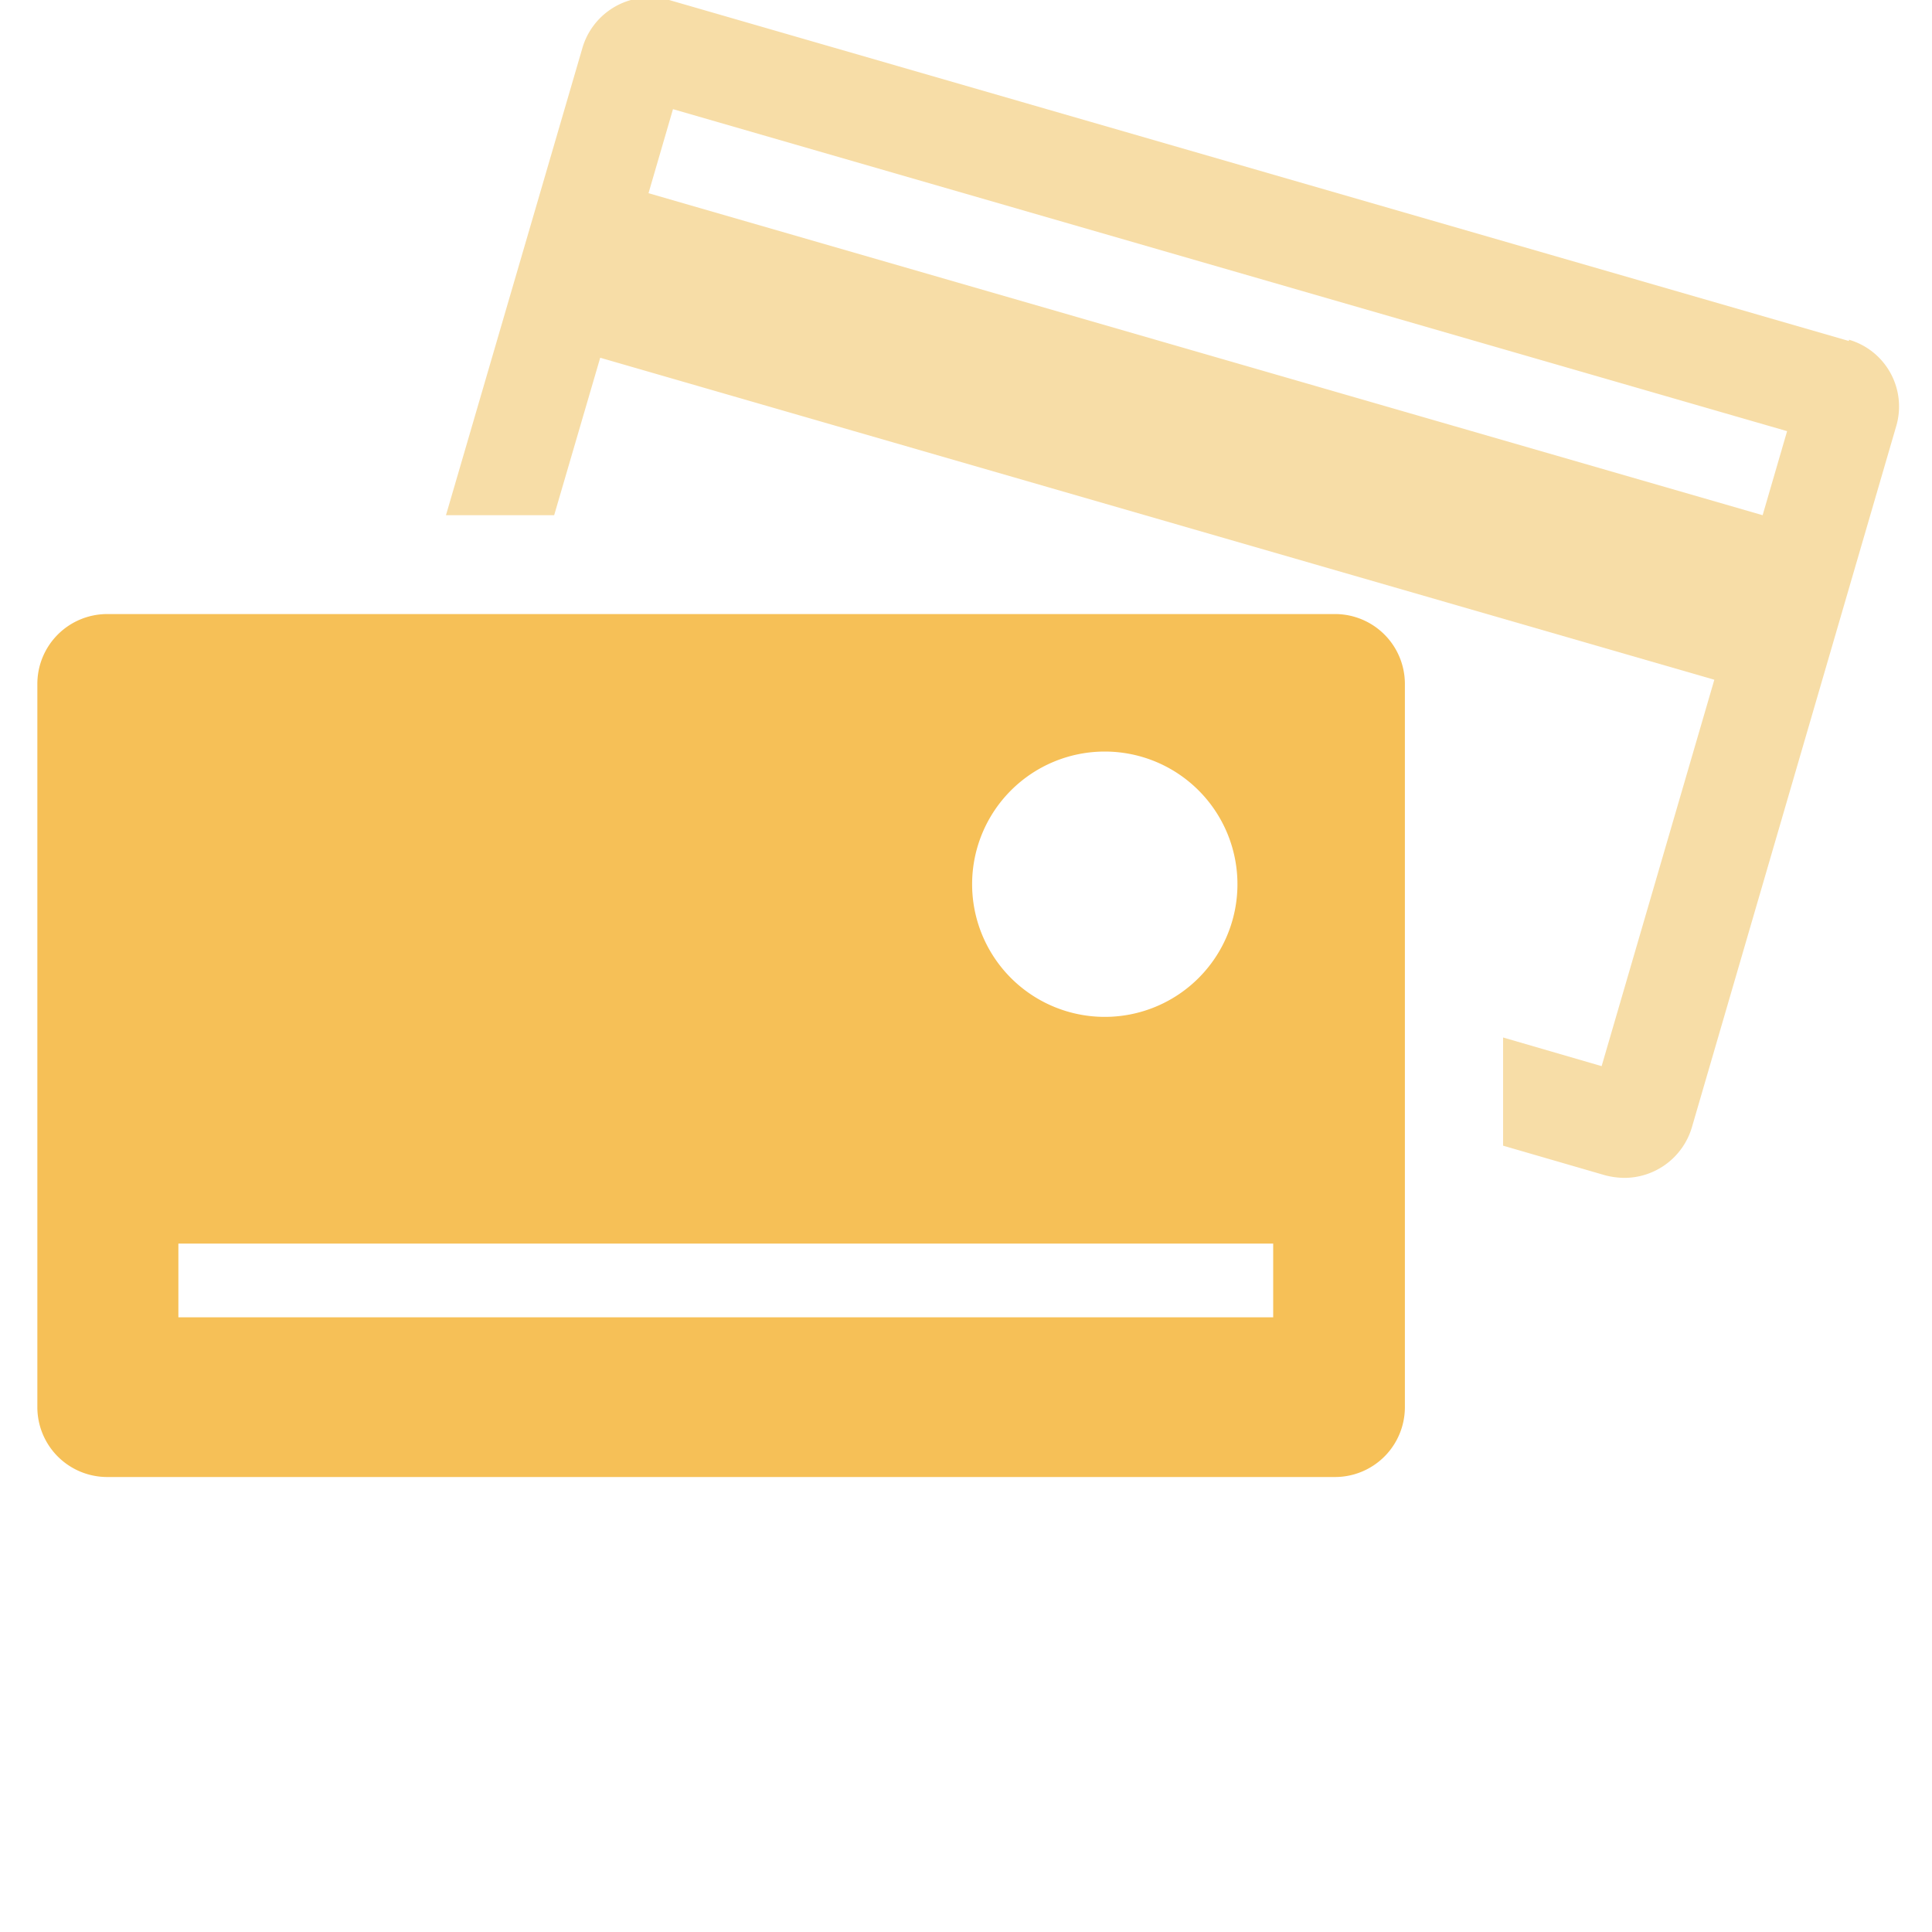
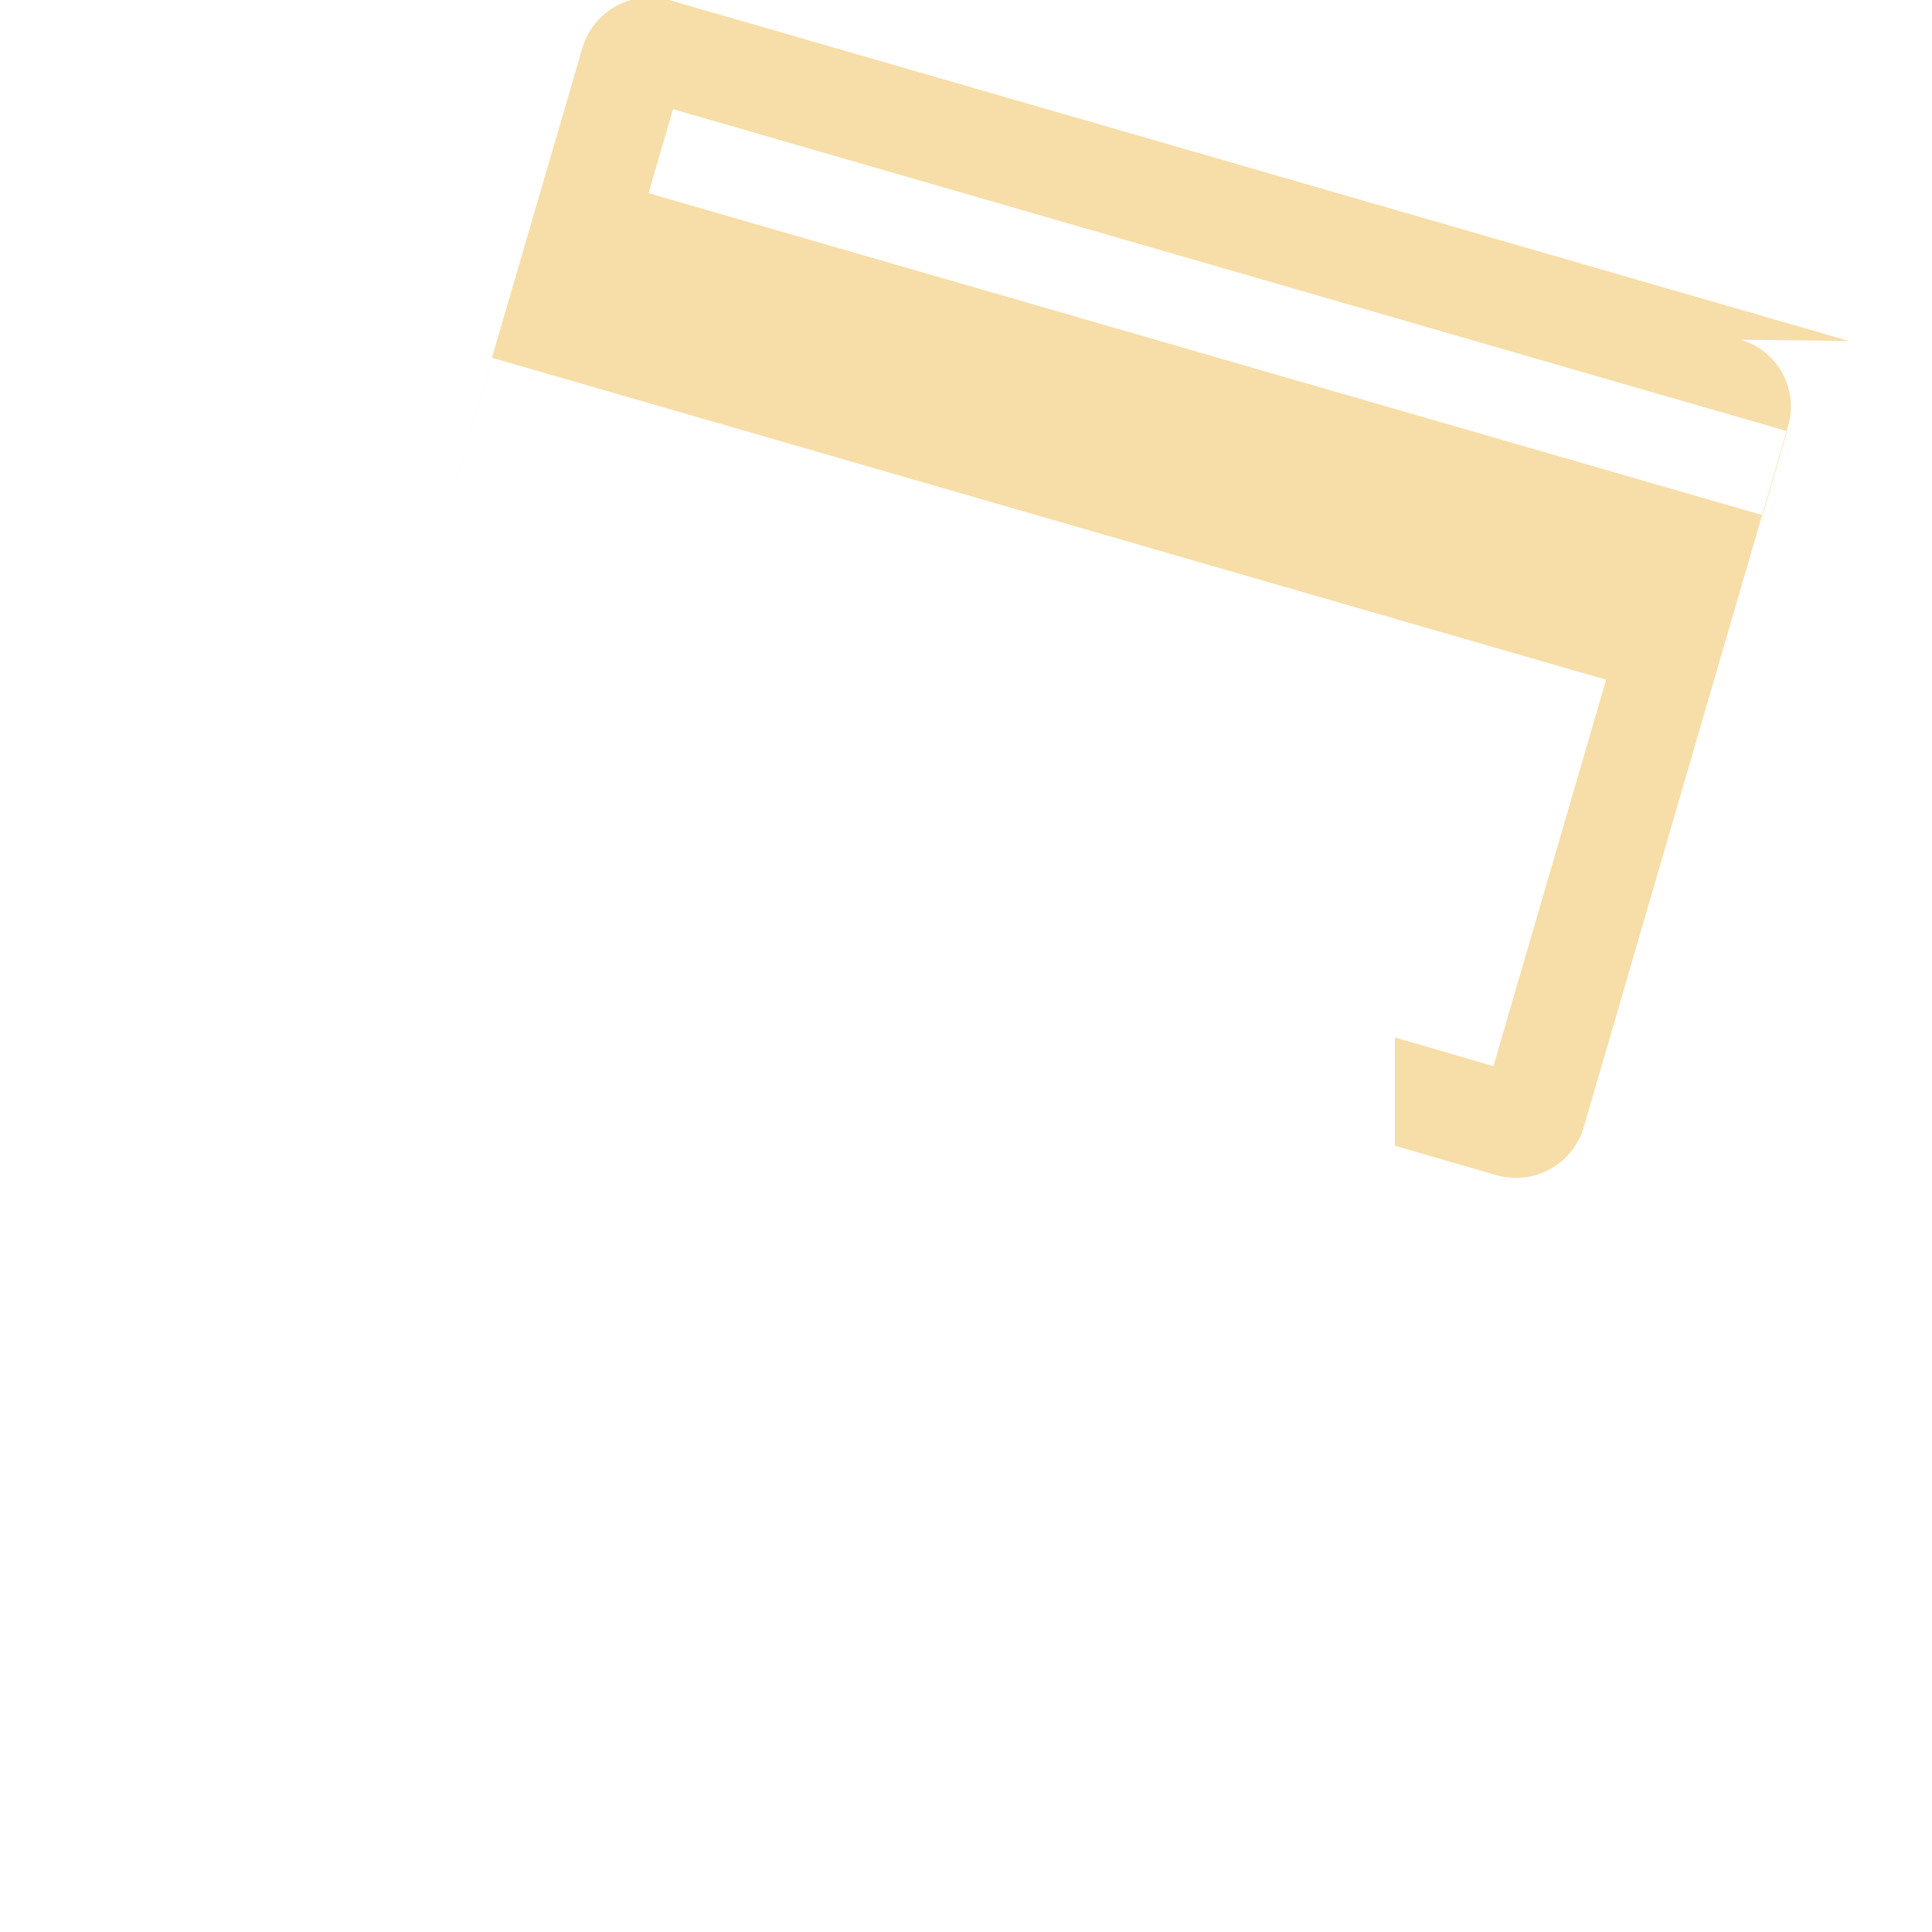
<svg xmlns="http://www.w3.org/2000/svg" viewBox="6 14 60 60">
-   <path d="m26.14 20 .76-2.61 34.6 10-.76 2.61zm37.28 4.59-36.64-10.59a2.06 2.06 0 0 0 -.6-.08 2.18 2.18 0 0 0 -2.09 1.56l-4.24 14.52h3.36l1.43-4.89 34.6 10-3.5 12-3.06-.89v3.36l3.17.92a2.47 2.47 0 0 0 .6.08 2.19 2.19 0 0 0 2.09-1.56l6.35-21.79a2.16 2.16 0 0 0 -1.47-2.68" fill="#f7dda7" />
-   <path d="m45.54 54.91h-34v-2.29h34zm-5.23-17.57a4.12 4.12 0 1 1 -4.12 4.11 4.12 4.12 0 0 1 4.12-4.11m7.15-4.27h-38.13a2.17 2.17 0 0 0 -2.17 2.16v22.48a2.17 2.17 0 0 0 2.17 2.16h38.13a2.17 2.17 0 0 0 2.17-2.16v-22.48a2.17 2.17 0 0 0 -2.17-2.16" fill="#f6c057" />
+   <path d="m26.14 20 .76-2.61 34.6 10-.76 2.61zm37.28 4.59-36.64-10.59a2.06 2.06 0 0 0 -.6-.08 2.18 2.18 0 0 0 -2.09 1.56l-4.24 14.52l1.43-4.89 34.6 10-3.5 12-3.06-.89v3.36l3.17.92a2.47 2.47 0 0 0 .6.08 2.19 2.19 0 0 0 2.09-1.56l6.35-21.79a2.16 2.16 0 0 0 -1.47-2.68" fill="#f7dda7" />
</svg>